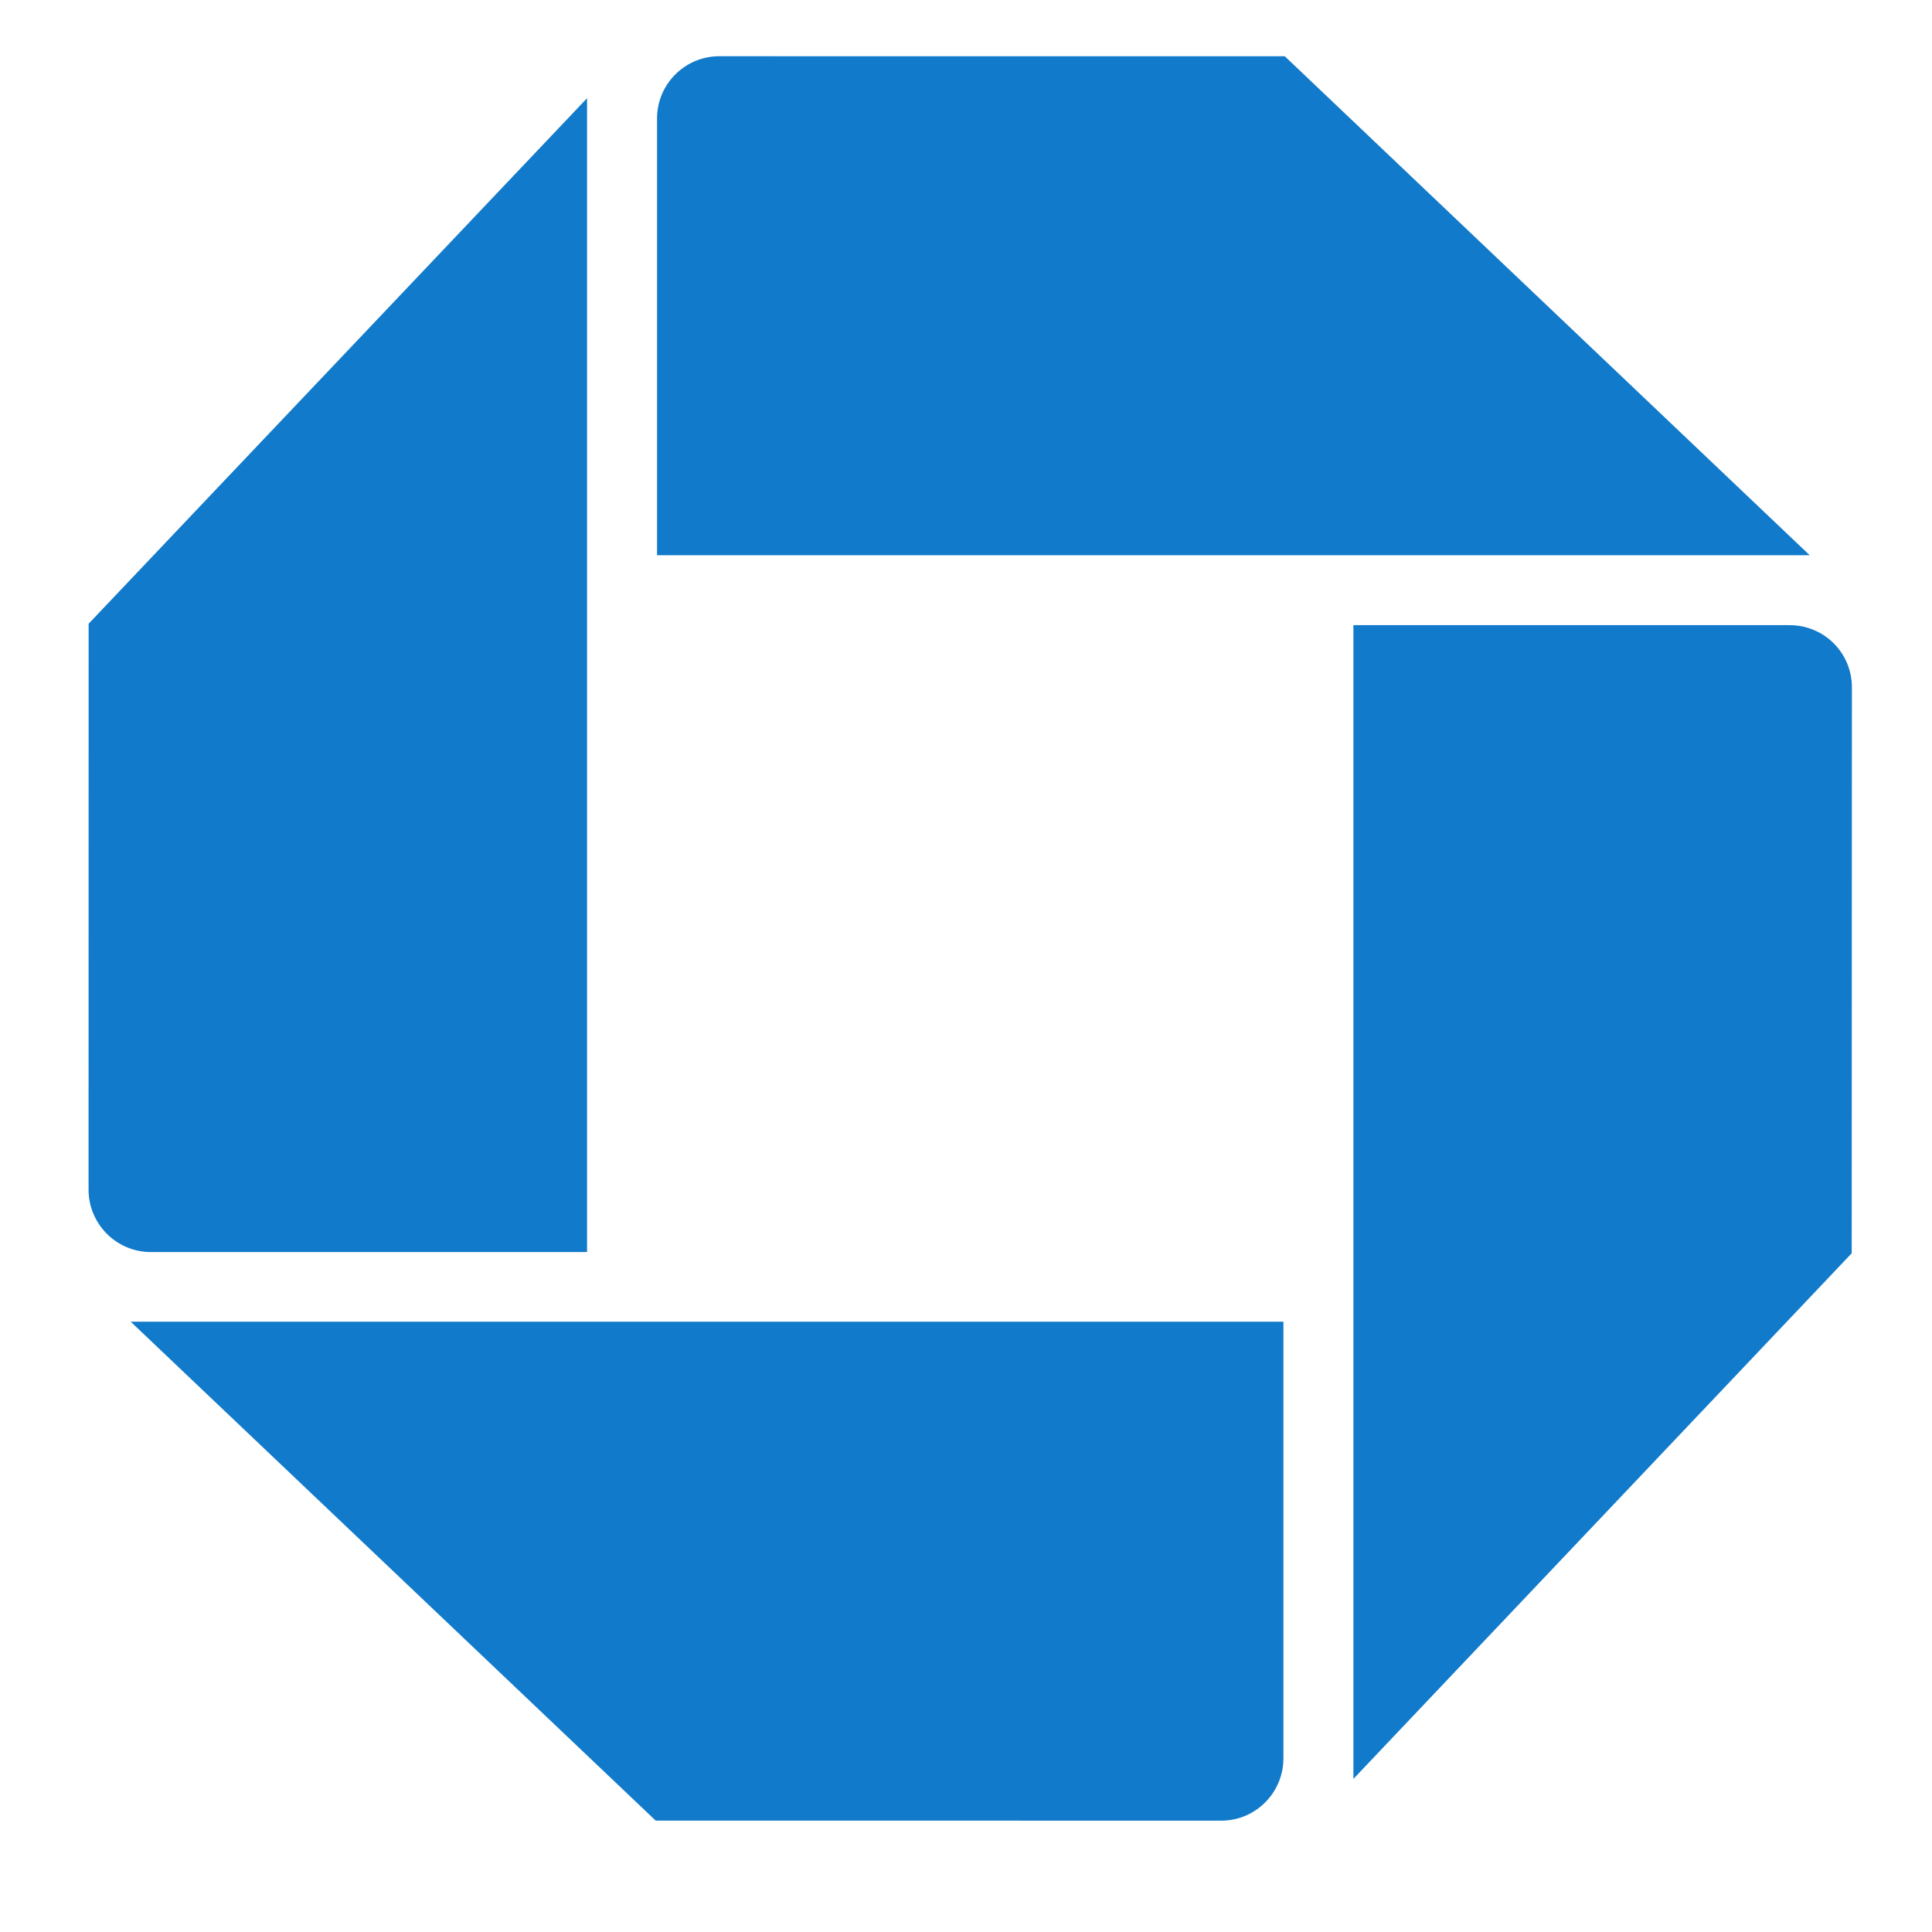
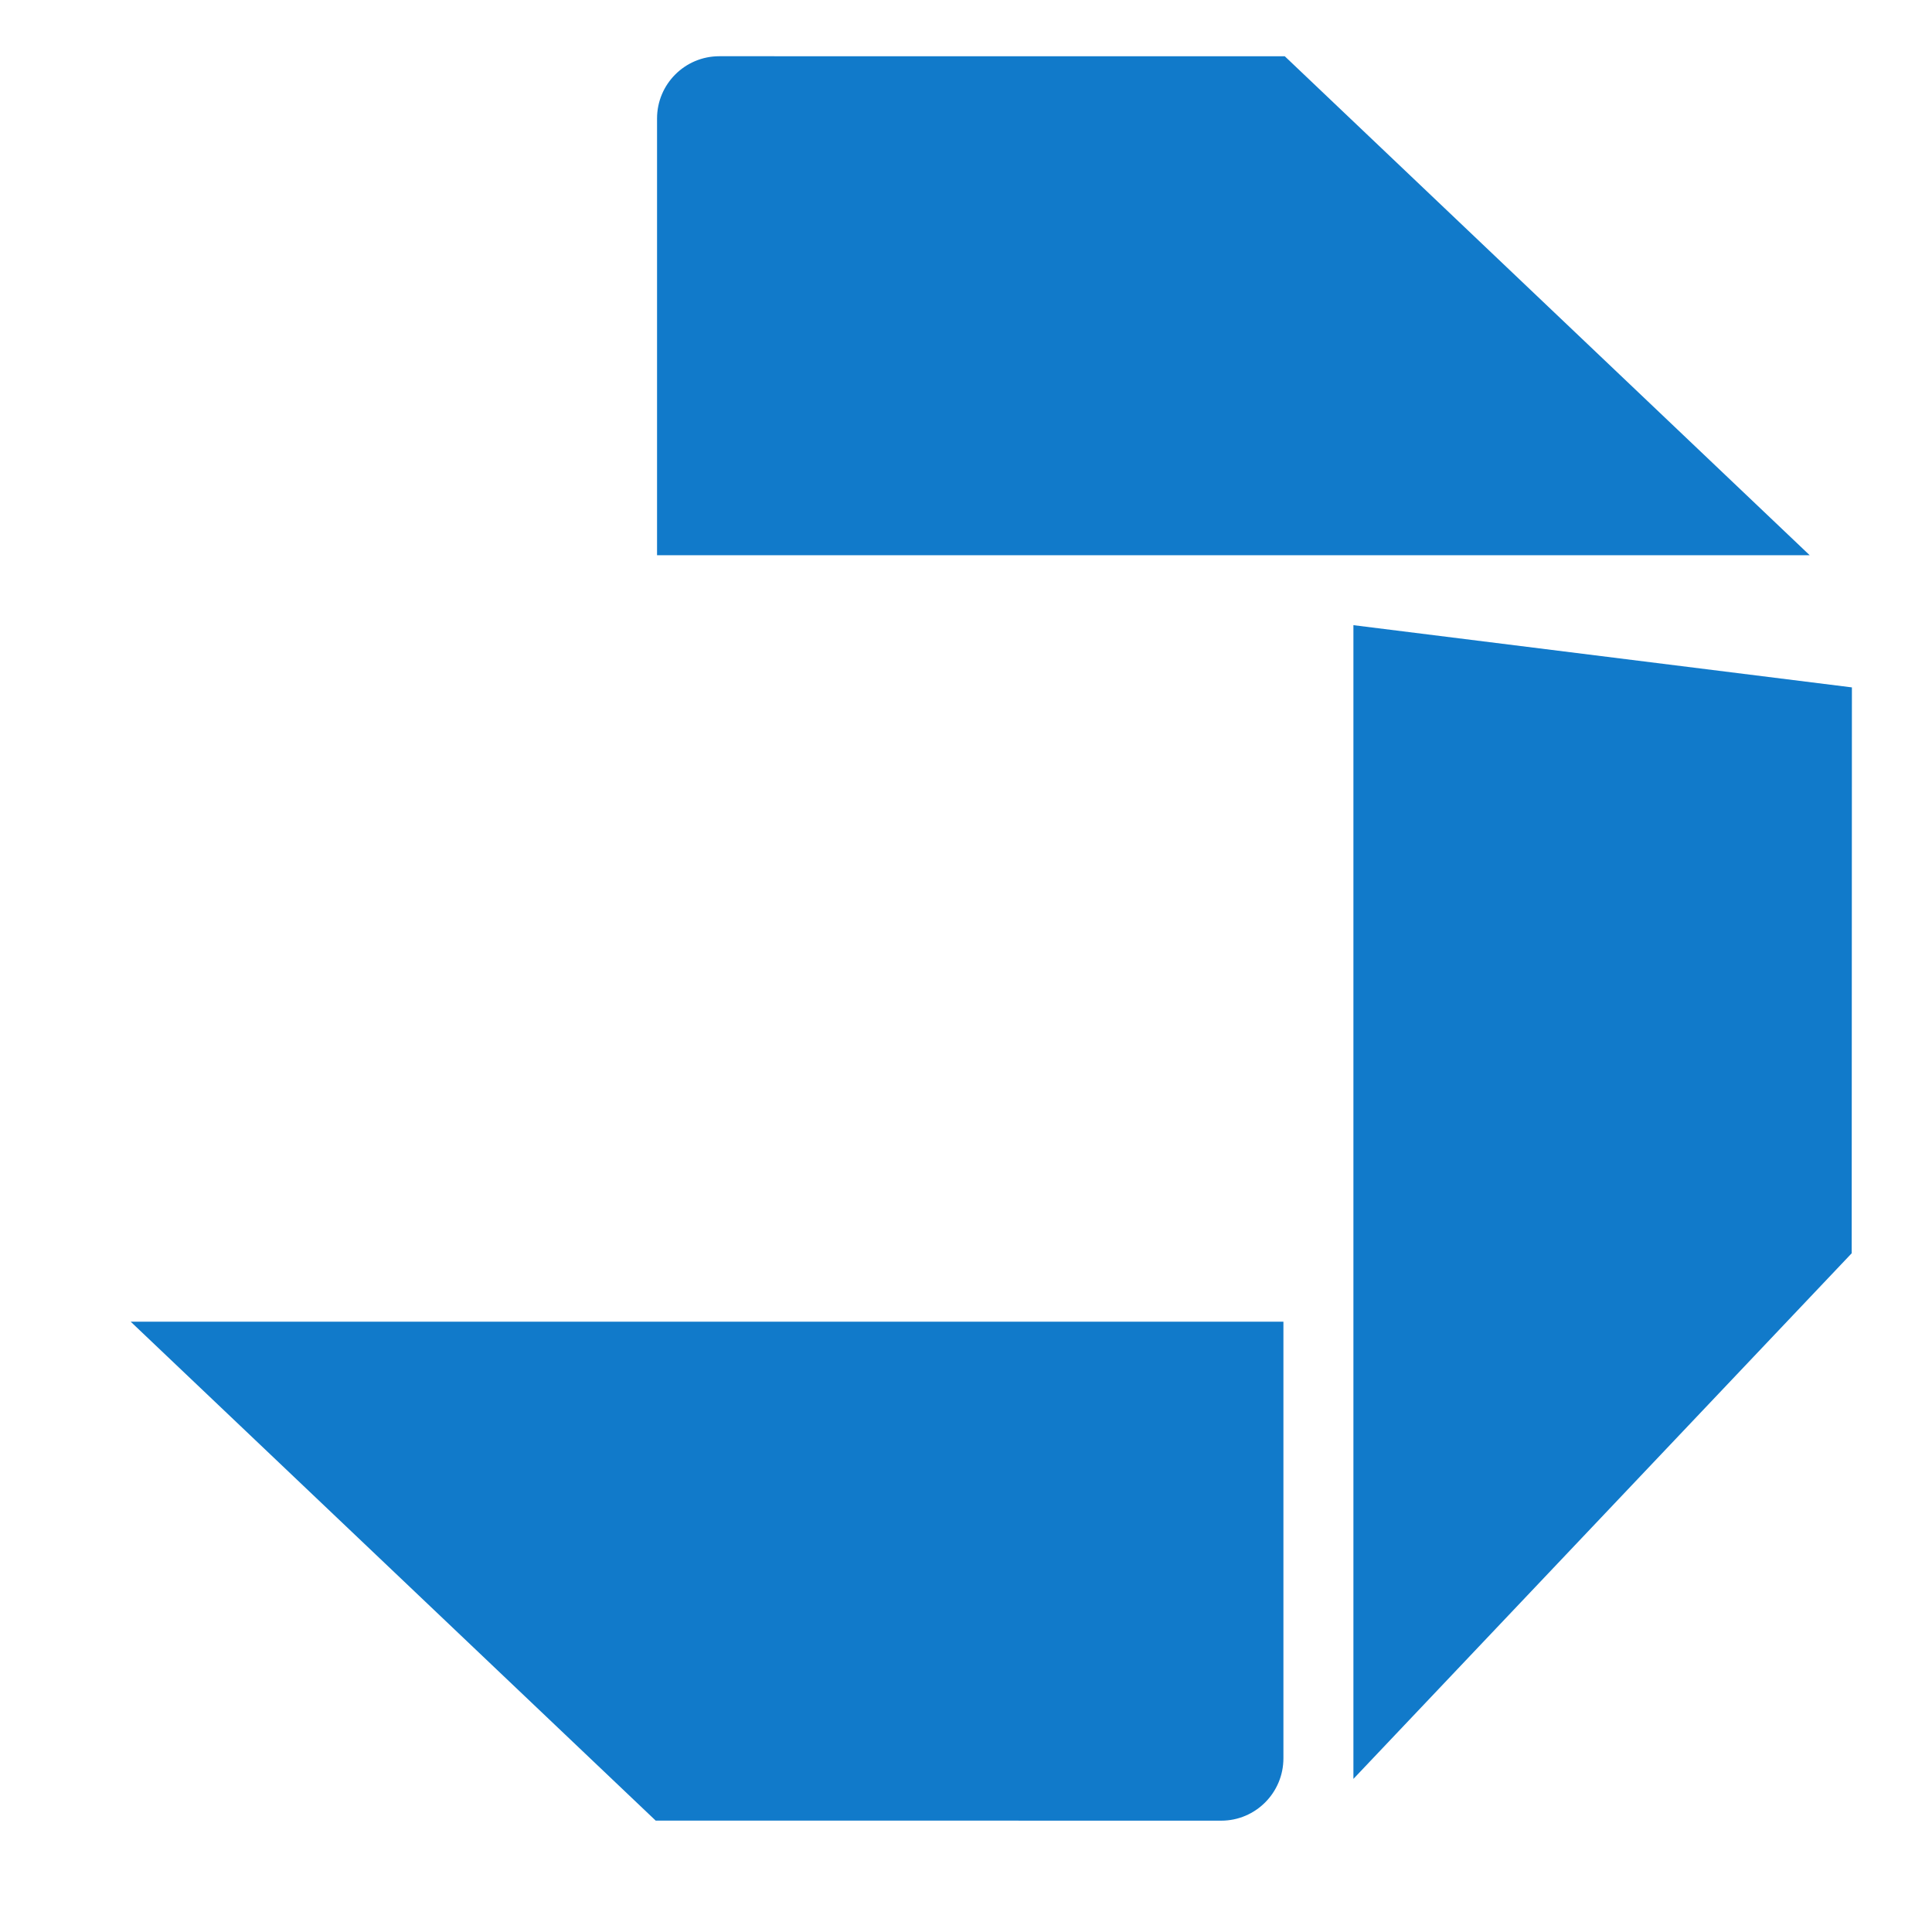
<svg xmlns="http://www.w3.org/2000/svg" width="250" zoomAndPan="magnify" viewBox="0 0 187.5 187.5" height="250" preserveAspectRatio="xMidYMid meet" version="1.0">
  <path fill="#117aca" d="M 69.809 5.457 C 66.469 5.457 63.766 8.164 63.766 11.5 L 63.766 53.887 L 175.633 53.887 L 124.688 5.461 L 69.809 5.457 " fill-opacity="1" fill-rule="nonzero" />
-   <path fill="#117aca" d="M 179.727 66.711 C 179.727 63.367 177.039 60.672 173.684 60.672 L 131.348 60.672 L 131.348 172.641 L 179.707 121.629 L 179.727 66.711 " fill-opacity="1" fill-rule="nonzero" />
+   <path fill="#117aca" d="M 179.727 66.711 L 131.348 60.672 L 131.348 172.641 L 179.707 121.629 L 179.727 66.711 " fill-opacity="1" fill-rule="nonzero" />
  <path fill="#117aca" d="M 118.52 176.695 C 121.848 176.695 124.555 173.984 124.555 170.641 L 124.555 128.27 L 12.684 128.27 L 63.633 176.688 L 118.52 176.695 " fill-opacity="1" fill-rule="nonzero" />
-   <path fill="#117aca" d="M 8.594 115.449 C 8.594 118.789 11.297 121.512 14.645 121.512 L 56.973 121.512 L 56.973 9.531 L 8.602 60.531 L 8.594 115.449 " fill-opacity="1" fill-rule="nonzero" />
</svg>